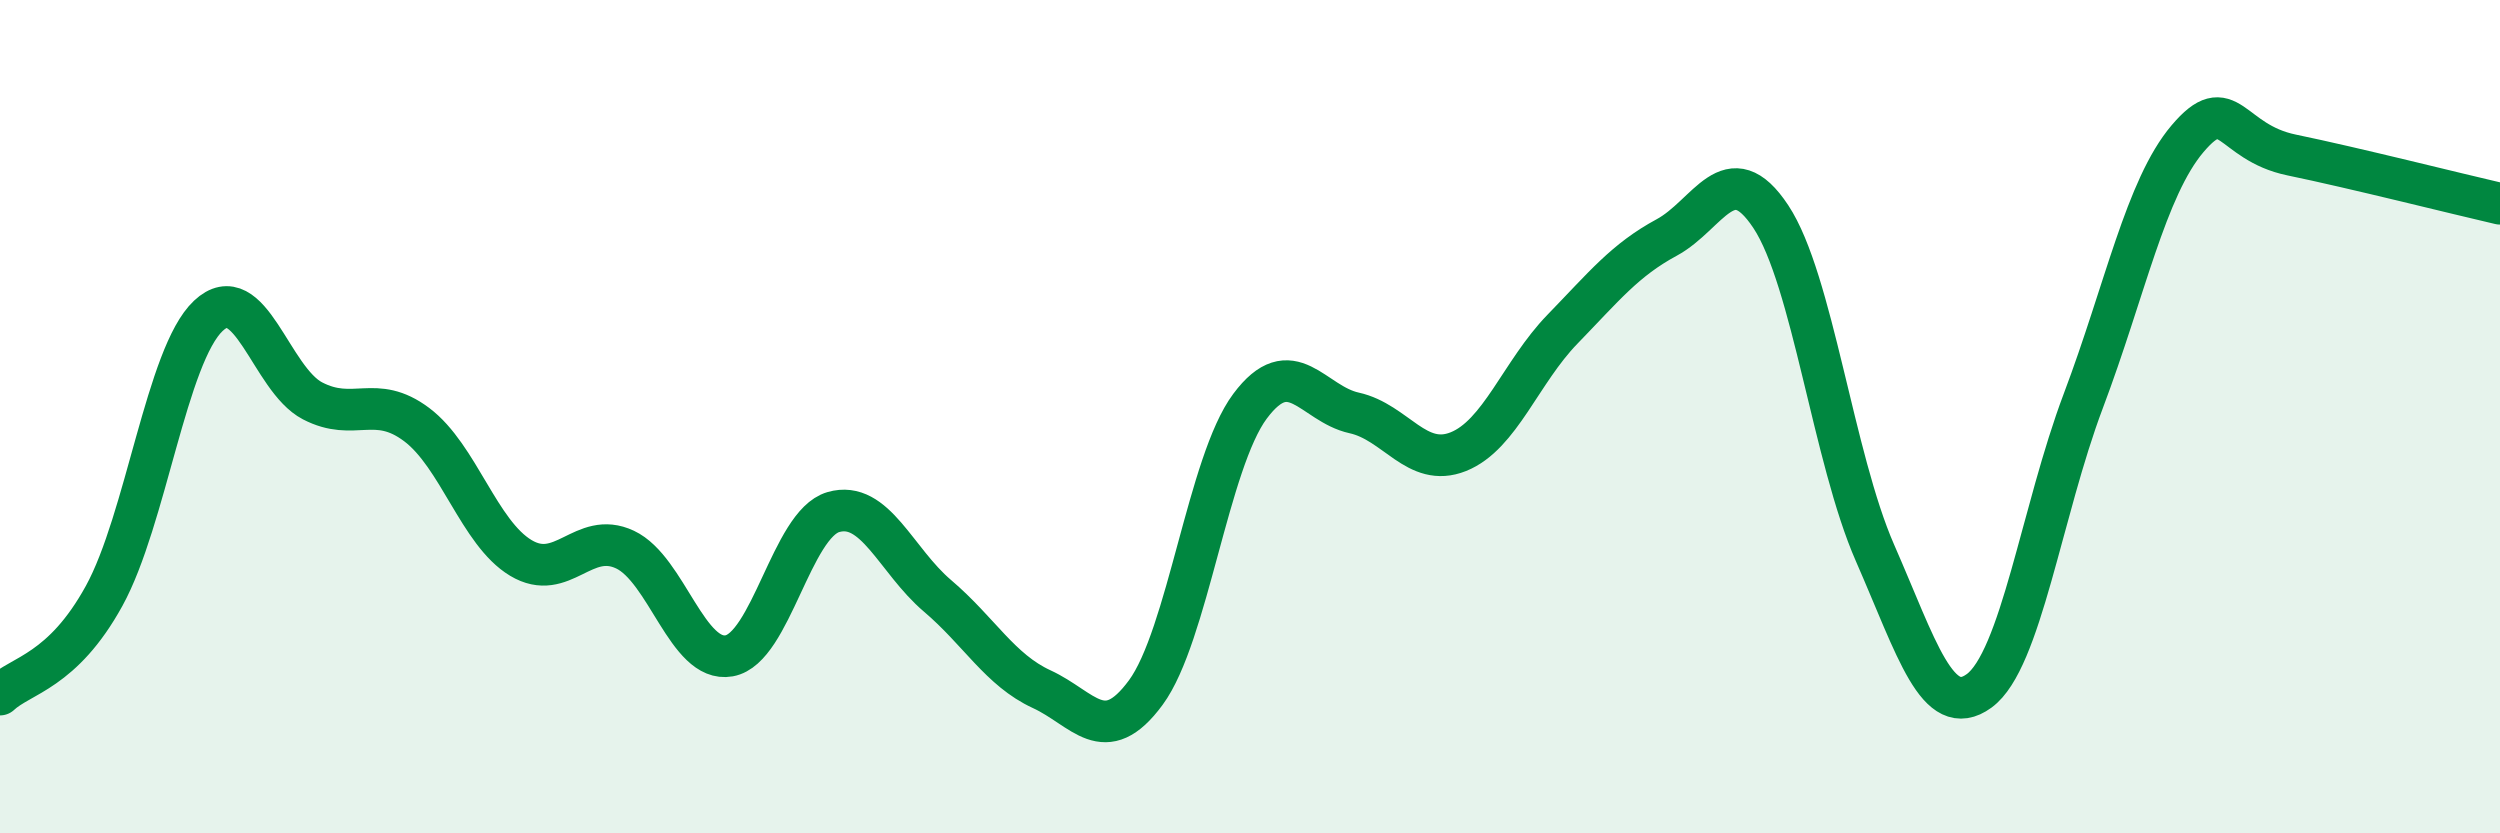
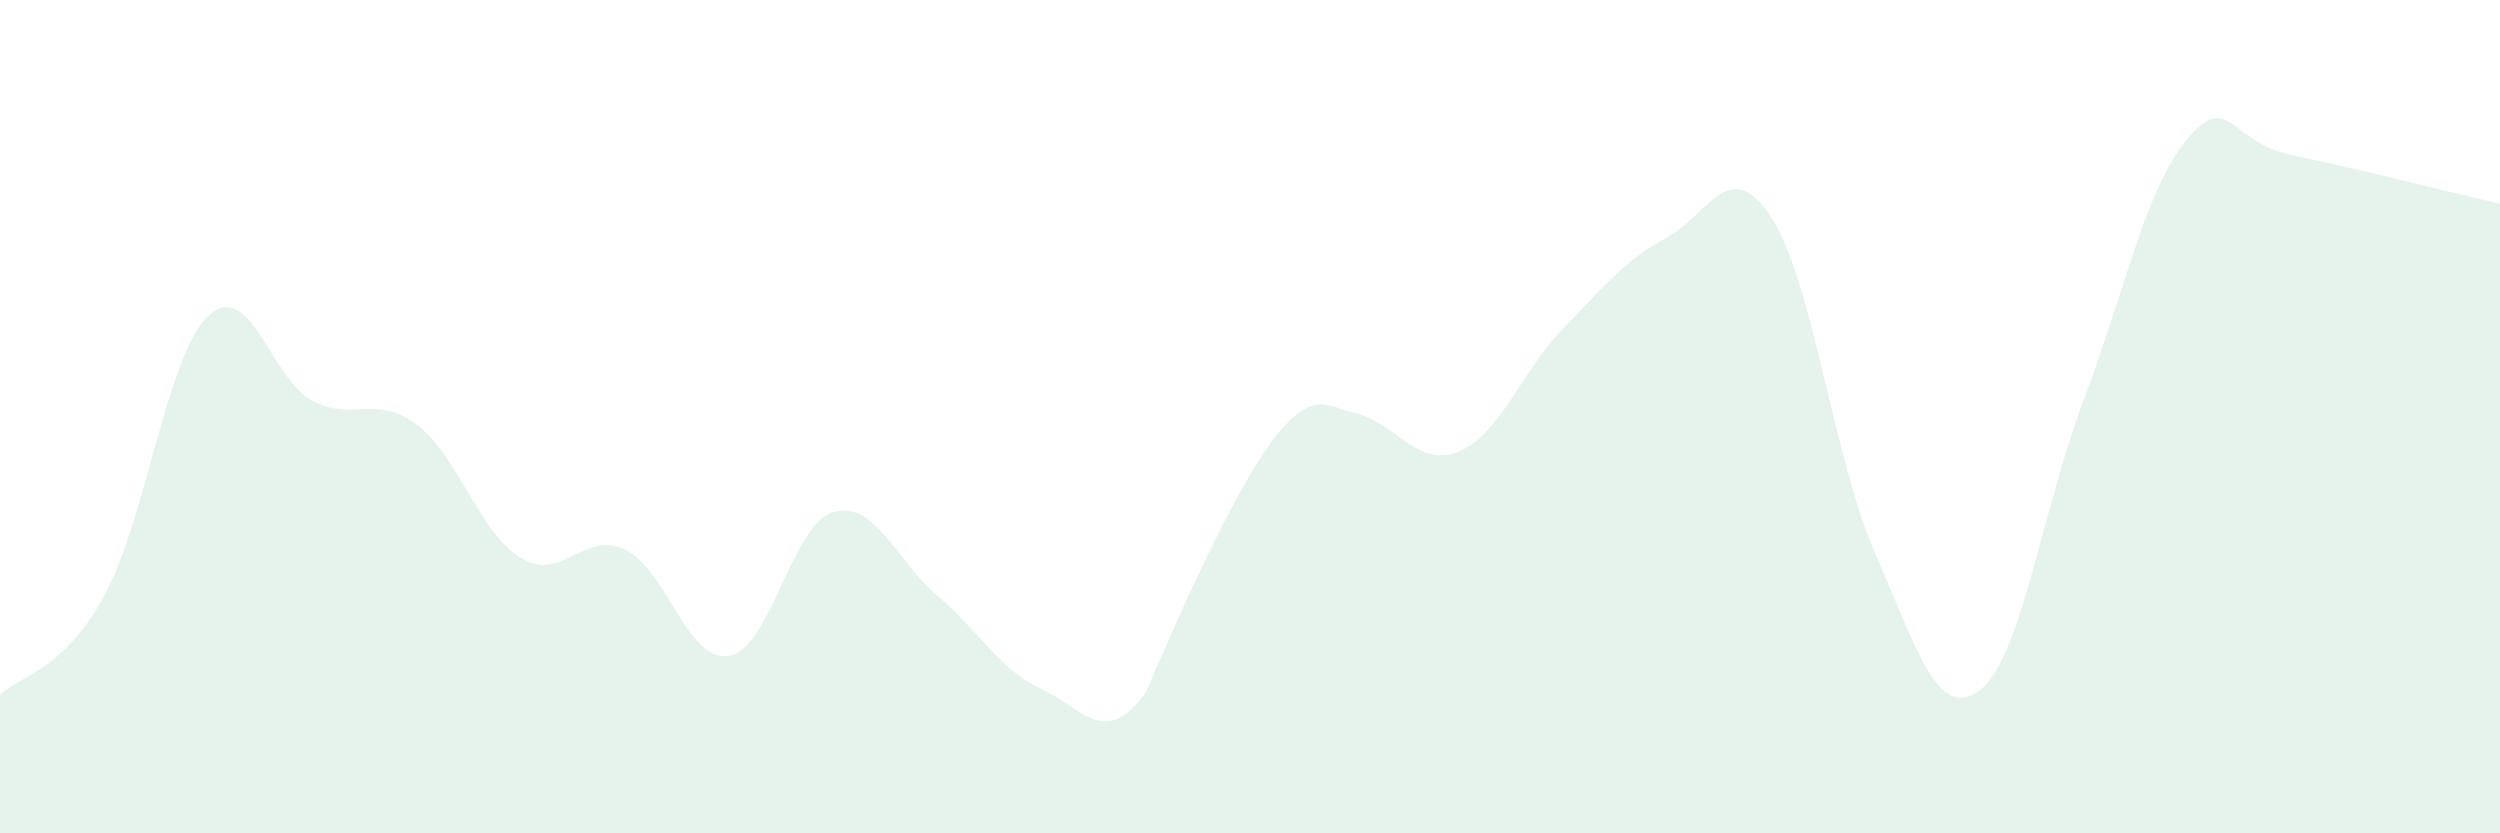
<svg xmlns="http://www.w3.org/2000/svg" width="60" height="20" viewBox="0 0 60 20">
-   <path d="M 0,16.67 C 0.5,16.2 1.5,16.12 2.5,14.3 C 3.5,12.48 4,8.52 5,7.58 C 6,6.64 6.5,9.1 7.5,9.62 C 8.5,10.14 9,9.44 10,10.19 C 11,10.94 11.5,12.79 12.5,13.39 C 13.5,13.99 14,12.72 15,13.19 C 16,13.66 16.5,15.92 17.5,15.74 C 18.5,15.56 19,12.58 20,12.29 C 21,12 21.5,13.45 22.5,14.3 C 23.5,15.15 24,16.08 25,16.54 C 26,17 26.5,17.98 27.5,16.62 C 28.5,15.26 29,11.09 30,9.75 C 31,8.41 31.5,9.69 32.5,9.91 C 33.5,10.13 34,11.24 35,10.84 C 36,10.44 36.5,8.93 37.5,7.9 C 38.5,6.87 39,6.24 40,5.7 C 41,5.16 41.5,3.69 42.5,5.2 C 43.5,6.71 44,10.99 45,13.27 C 46,15.55 46.5,17.31 47.5,16.58 C 48.5,15.85 49,12.27 50,9.62 C 51,6.97 51.5,4.51 52.5,3.33 C 53.5,2.15 53.5,3.41 55,3.72 C 56.5,4.03 59,4.66 60,4.89L60 20L0 20Z" fill="#008740" opacity="0.1" stroke-linecap="round" stroke-linejoin="round" />
-   <path d="M 0,16.67 C 0.5,16.2 1.5,16.12 2.5,14.3 C 3.5,12.48 4,8.52 5,7.58 C 6,6.64 6.5,9.1 7.5,9.62 C 8.5,10.14 9,9.44 10,10.19 C 11,10.94 11.5,12.79 12.5,13.39 C 13.5,13.99 14,12.72 15,13.19 C 16,13.66 16.5,15.92 17.5,15.74 C 18.5,15.56 19,12.58 20,12.29 C 21,12 21.5,13.45 22.5,14.3 C 23.5,15.15 24,16.08 25,16.54 C 26,17 26.5,17.98 27.5,16.62 C 28.5,15.26 29,11.09 30,9.75 C 31,8.41 31.5,9.69 32.5,9.91 C 33.5,10.13 34,11.24 35,10.84 C 36,10.44 36.5,8.93 37.5,7.9 C 38.5,6.87 39,6.24 40,5.7 C 41,5.16 41.5,3.69 42.5,5.2 C 43.5,6.71 44,10.99 45,13.27 C 46,15.55 46.5,17.31 47.5,16.58 C 48.5,15.85 49,12.27 50,9.62 C 51,6.97 51.5,4.51 52.5,3.33 C 53.5,2.15 53.5,3.41 55,3.72 C 56.5,4.03 59,4.66 60,4.89" stroke="#008740" stroke-width="1" fill="none" stroke-linecap="round" stroke-linejoin="round" />
+   <path d="M 0,16.67 C 0.5,16.2 1.5,16.12 2.5,14.3 C 3.5,12.48 4,8.52 5,7.58 C 6,6.64 6.5,9.1 7.5,9.62 C 8.5,10.14 9,9.44 10,10.19 C 11,10.94 11.5,12.79 12.5,13.39 C 13.5,13.99 14,12.72 15,13.19 C 16,13.66 16.5,15.92 17.5,15.74 C 18.5,15.56 19,12.58 20,12.29 C 21,12 21.5,13.45 22.5,14.3 C 23.5,15.15 24,16.08 25,16.54 C 26,17 26.5,17.98 27.5,16.62 C 31,8.41 31.5,9.69 32.5,9.91 C 33.5,10.13 34,11.24 35,10.84 C 36,10.44 36.5,8.93 37.5,7.9 C 38.5,6.87 39,6.24 40,5.7 C 41,5.16 41.5,3.69 42.5,5.2 C 43.5,6.71 44,10.99 45,13.27 C 46,15.55 46.5,17.31 47.5,16.58 C 48.5,15.85 49,12.27 50,9.62 C 51,6.97 51.5,4.51 52.5,3.33 C 53.5,2.15 53.5,3.41 55,3.72 C 56.5,4.03 59,4.66 60,4.89L60 20L0 20Z" fill="#008740" opacity="0.1" stroke-linecap="round" stroke-linejoin="round" />
</svg>